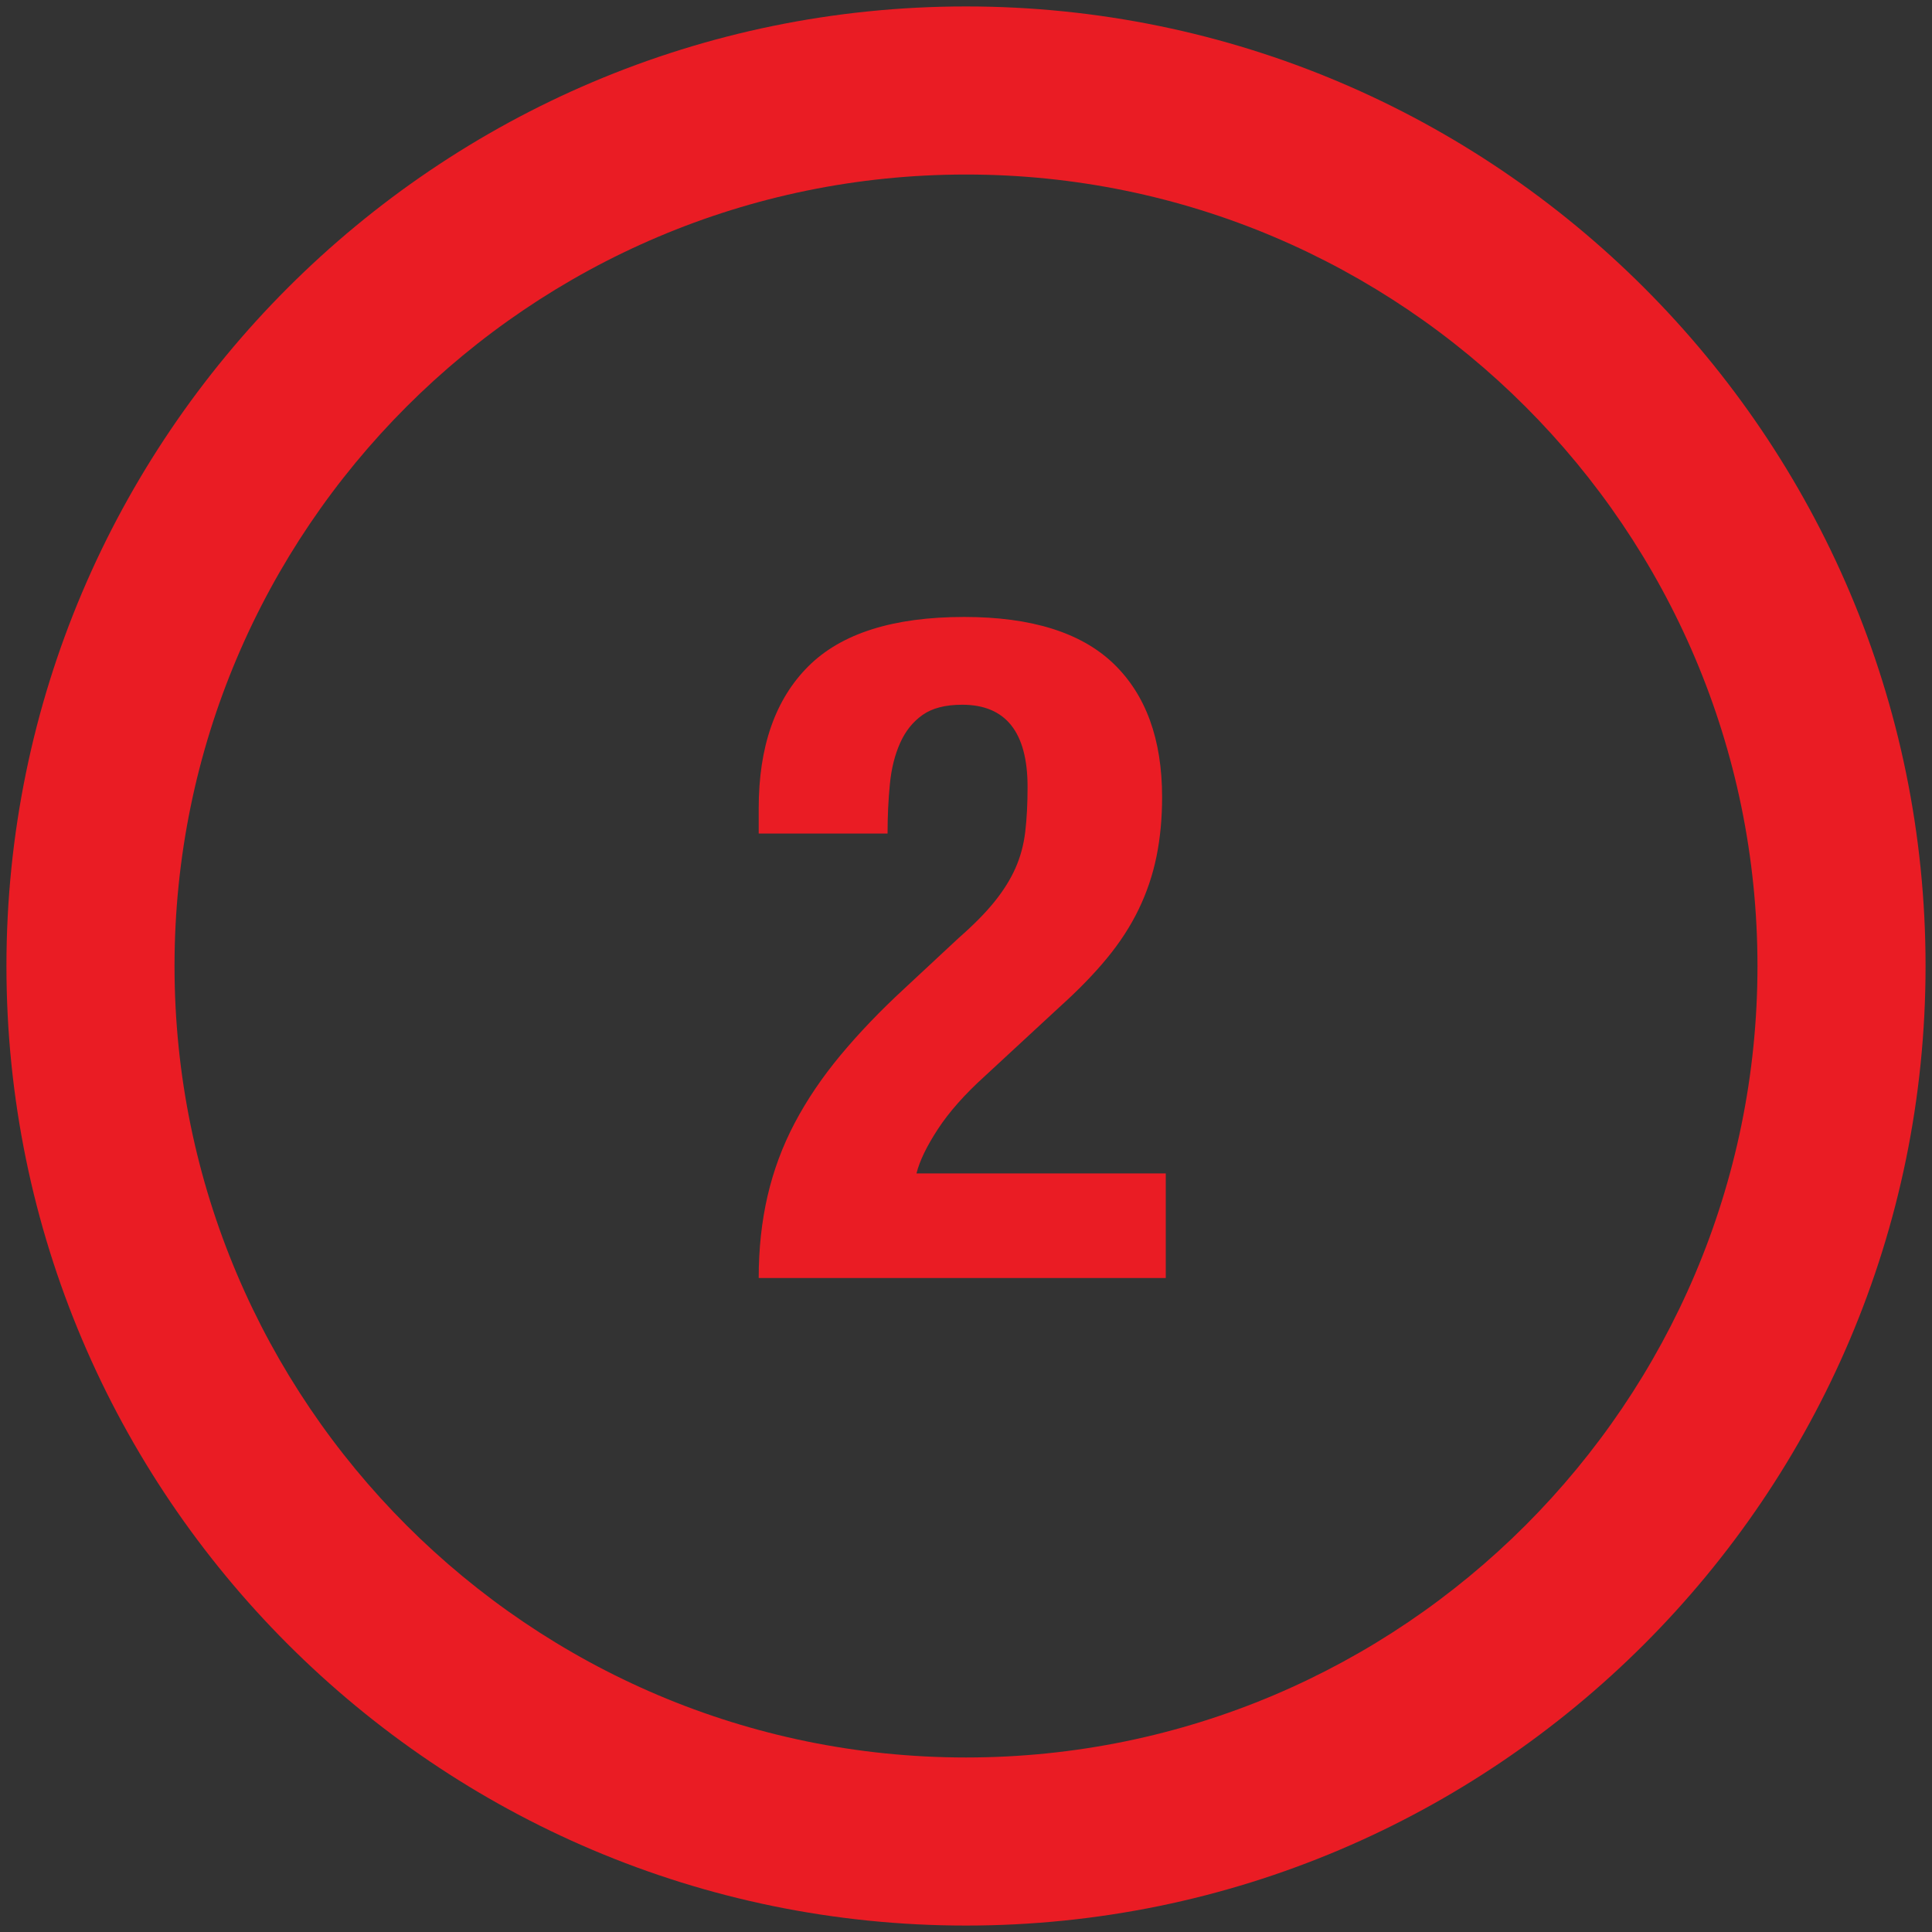
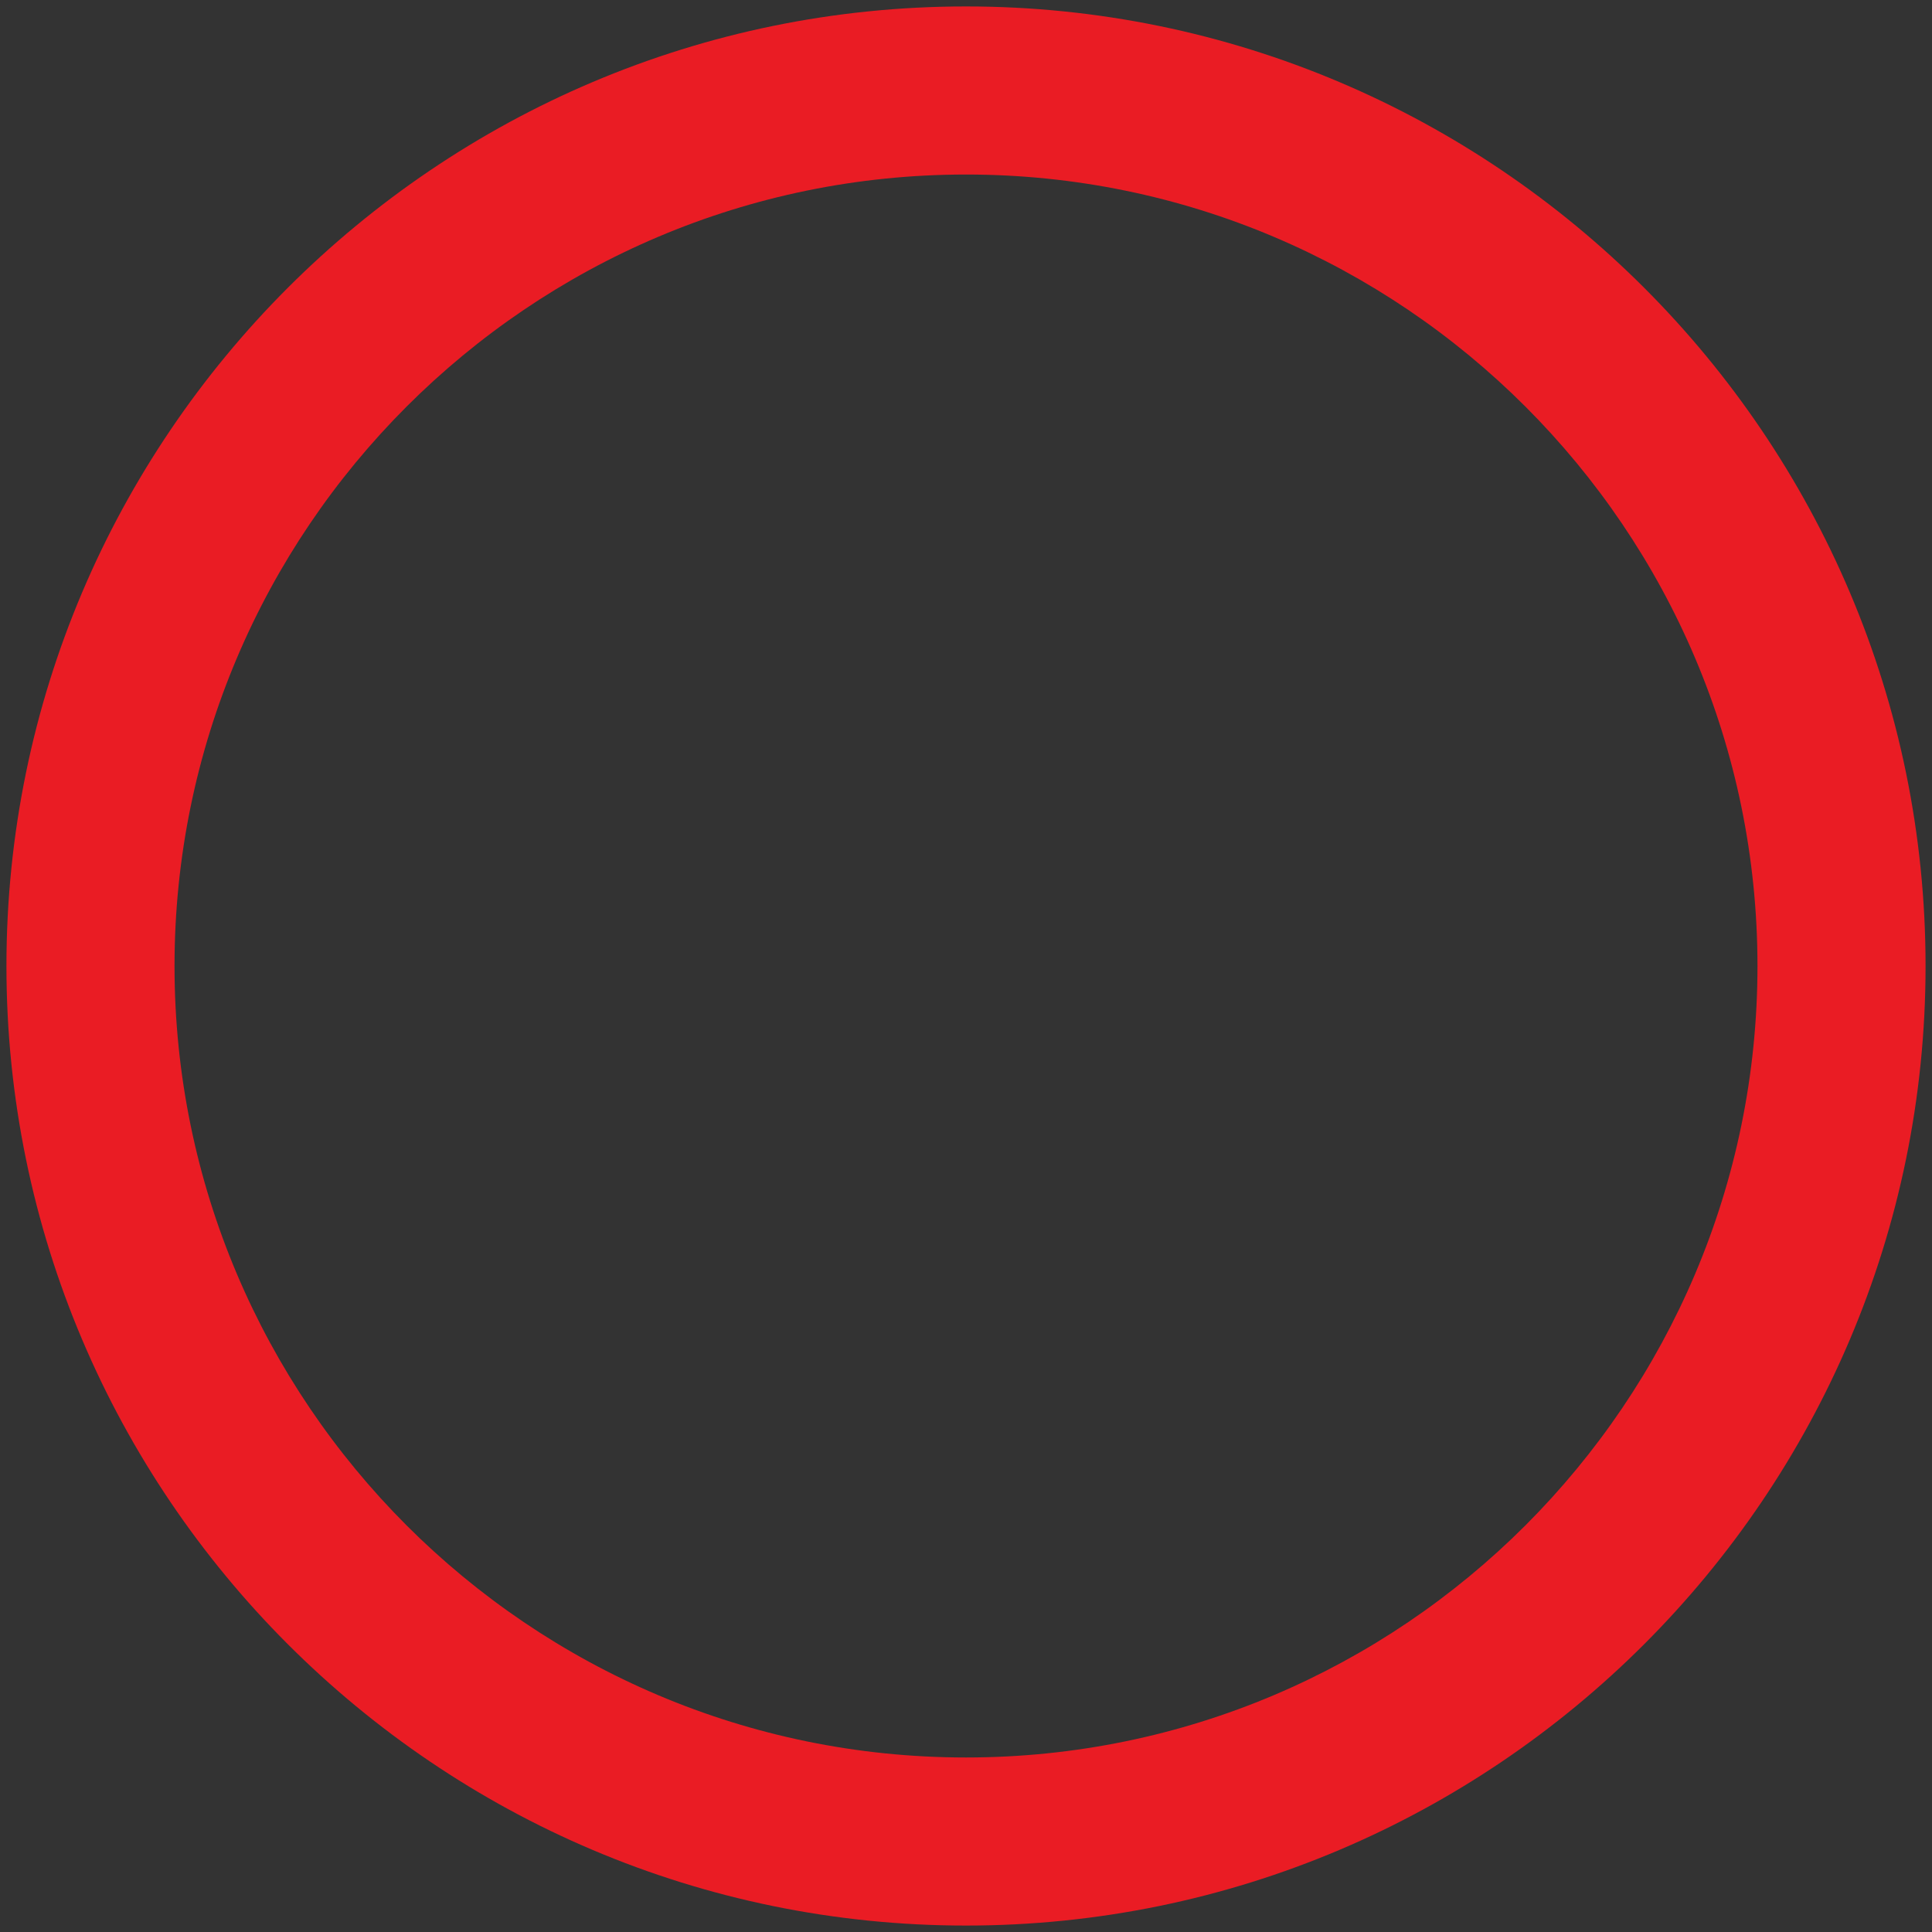
<svg xmlns="http://www.w3.org/2000/svg" id="Vrstva_1" viewBox="0 0 300 300">
  <rect x="0" y="0" width="300" height="300" fill="#333333" stroke="none" />
  <defs>
    <style>.cls-1{fill:none;}.cls-2{clip-path:url(#clippath);}.cls-3{opacity:.03;}.cls-4{fill:#ea1c24;}.cls-5{fill:#fff;}</style>
    <clipPath id="clippath">
      <rect class="cls-1" x="-640" width="300" height="300" />
    </clipPath>
  </defs>
  <g class="cls-3">
    <g class="cls-2">
-       <rect class="cls-5" x="-446.41" y="127.63" width="528.45" height="8.41" transform="translate(-146.57 -90.21) rotate(-45)" />
-     </g>
+       </g>
  </g>
-   <path class="cls-4" d="m150,299C67.84,299,1,232.16,1,150S67.84,1,150,1s149,66.84,149,149-66.84,149-149,149Zm0-271.9c-67.77,0-122.9,55.13-122.9,122.9s55.13,122.9,122.9,122.9,122.9-55.13,122.9-122.9S217.77,27.1,150,27.1Z" />
-   <path class="cls-4" d="m117.81,198.45c0-4.54.46-8.79,1.38-12.76.92-3.96,2.32-7.73,4.21-11.31,1.88-3.57,4.25-7.08,7.1-10.51,2.85-3.43,6.16-6.89,9.93-10.37l8.41-7.83c2.32-2.03,4.18-3.91,5.58-5.65,1.4-1.74,2.49-3.48,3.26-5.22.77-1.74,1.28-3.62,1.52-5.65.24-2.03.36-4.35.36-6.96,0-8.5-3.39-12.76-10.15-12.76-2.61,0-4.67.53-6.16,1.59-1.5,1.06-2.66,2.51-3.48,4.35-.82,1.84-1.36,3.96-1.59,6.38-.24,2.42-.36,4.98-.36,7.68h-20.01v-3.91c0-9.57,2.56-16.91,7.69-22.04,5.12-5.12,13.19-7.68,24.21-7.68,10.44,0,18.17,2.42,23.2,7.25,5.02,4.83,7.54,11.74,7.54,20.73,0,3.29-.29,6.36-.87,9.21-.58,2.85-1.5,5.58-2.76,8.19-1.26,2.61-2.9,5.15-4.93,7.61-2.03,2.47-4.5,5-7.4,7.61l-11.6,10.73c-3.09,2.8-5.51,5.53-7.25,8.19-1.74,2.66-2.85,4.95-3.33,6.89h38.71v16.24h-63.22Z" />
+   <path class="cls-4" d="m150,299C67.84,299,1,232.16,1,150S67.84,1,150,1s149,66.84,149,149-66.84,149-149,149Zm0-271.9c-67.77,0-122.9,55.13-122.9,122.9s55.13,122.9,122.9,122.9,122.9-55.13,122.9-122.9S217.77,27.1,150,27.1" />
</svg>